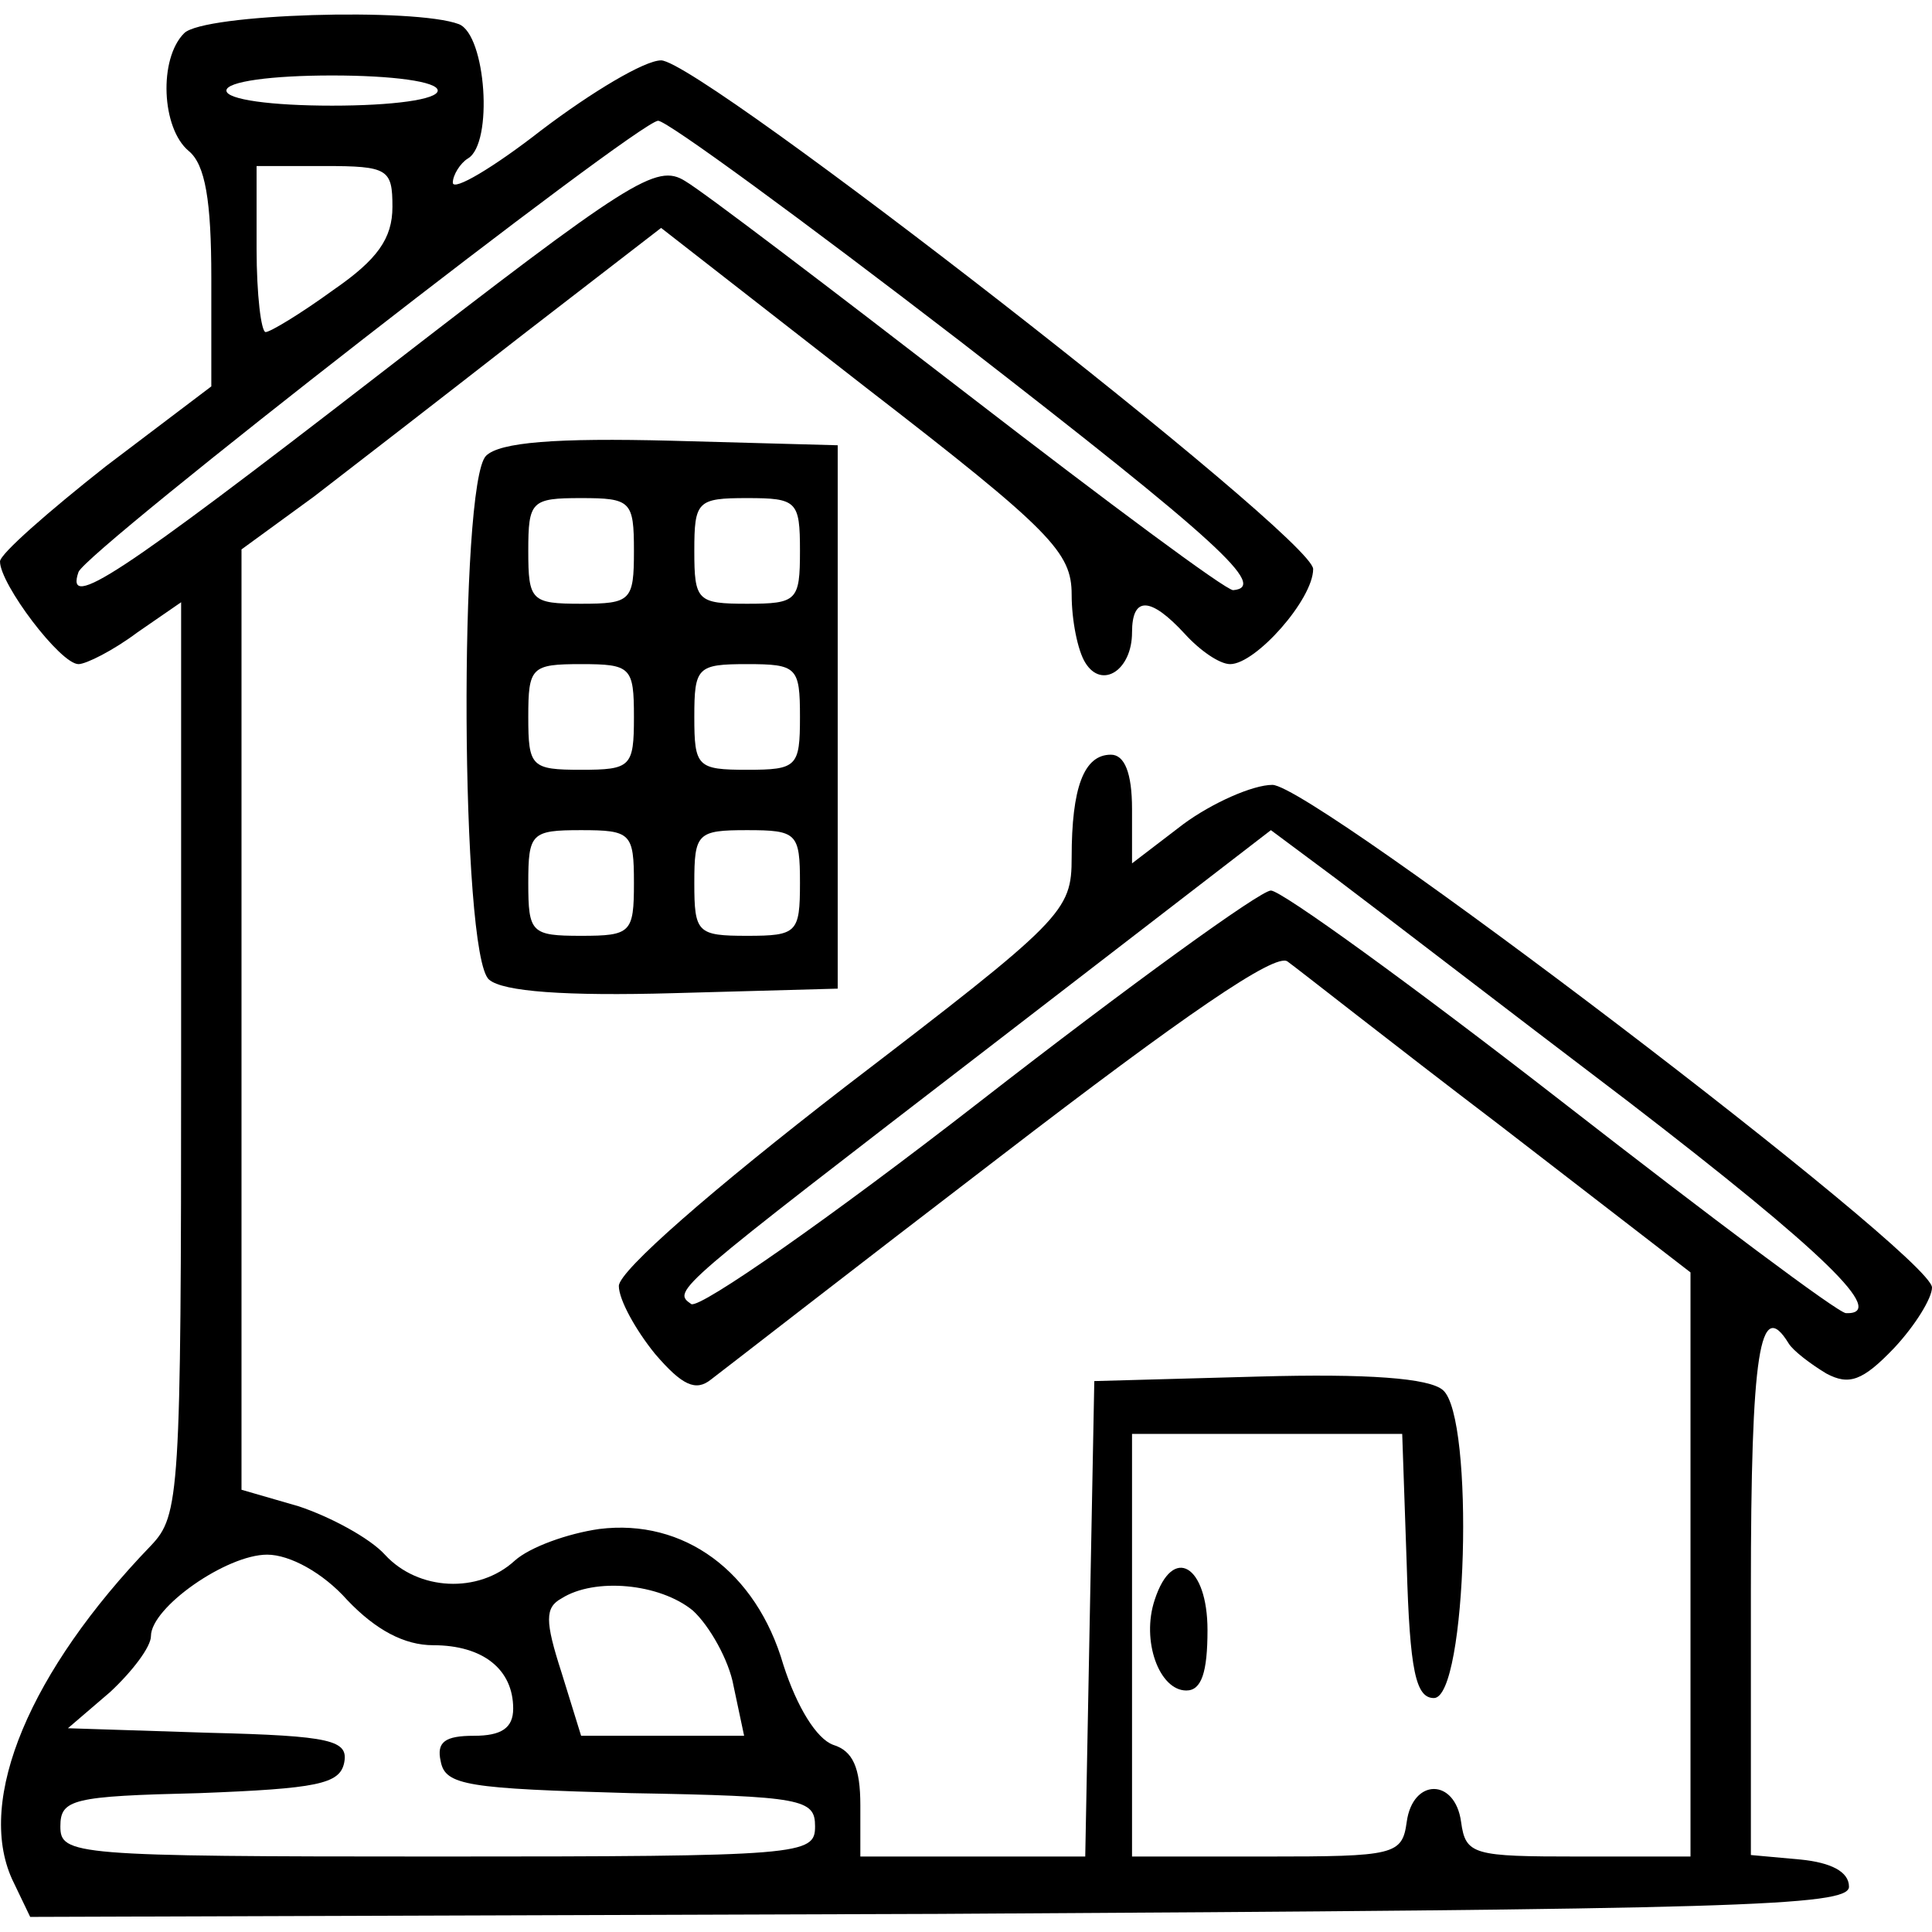
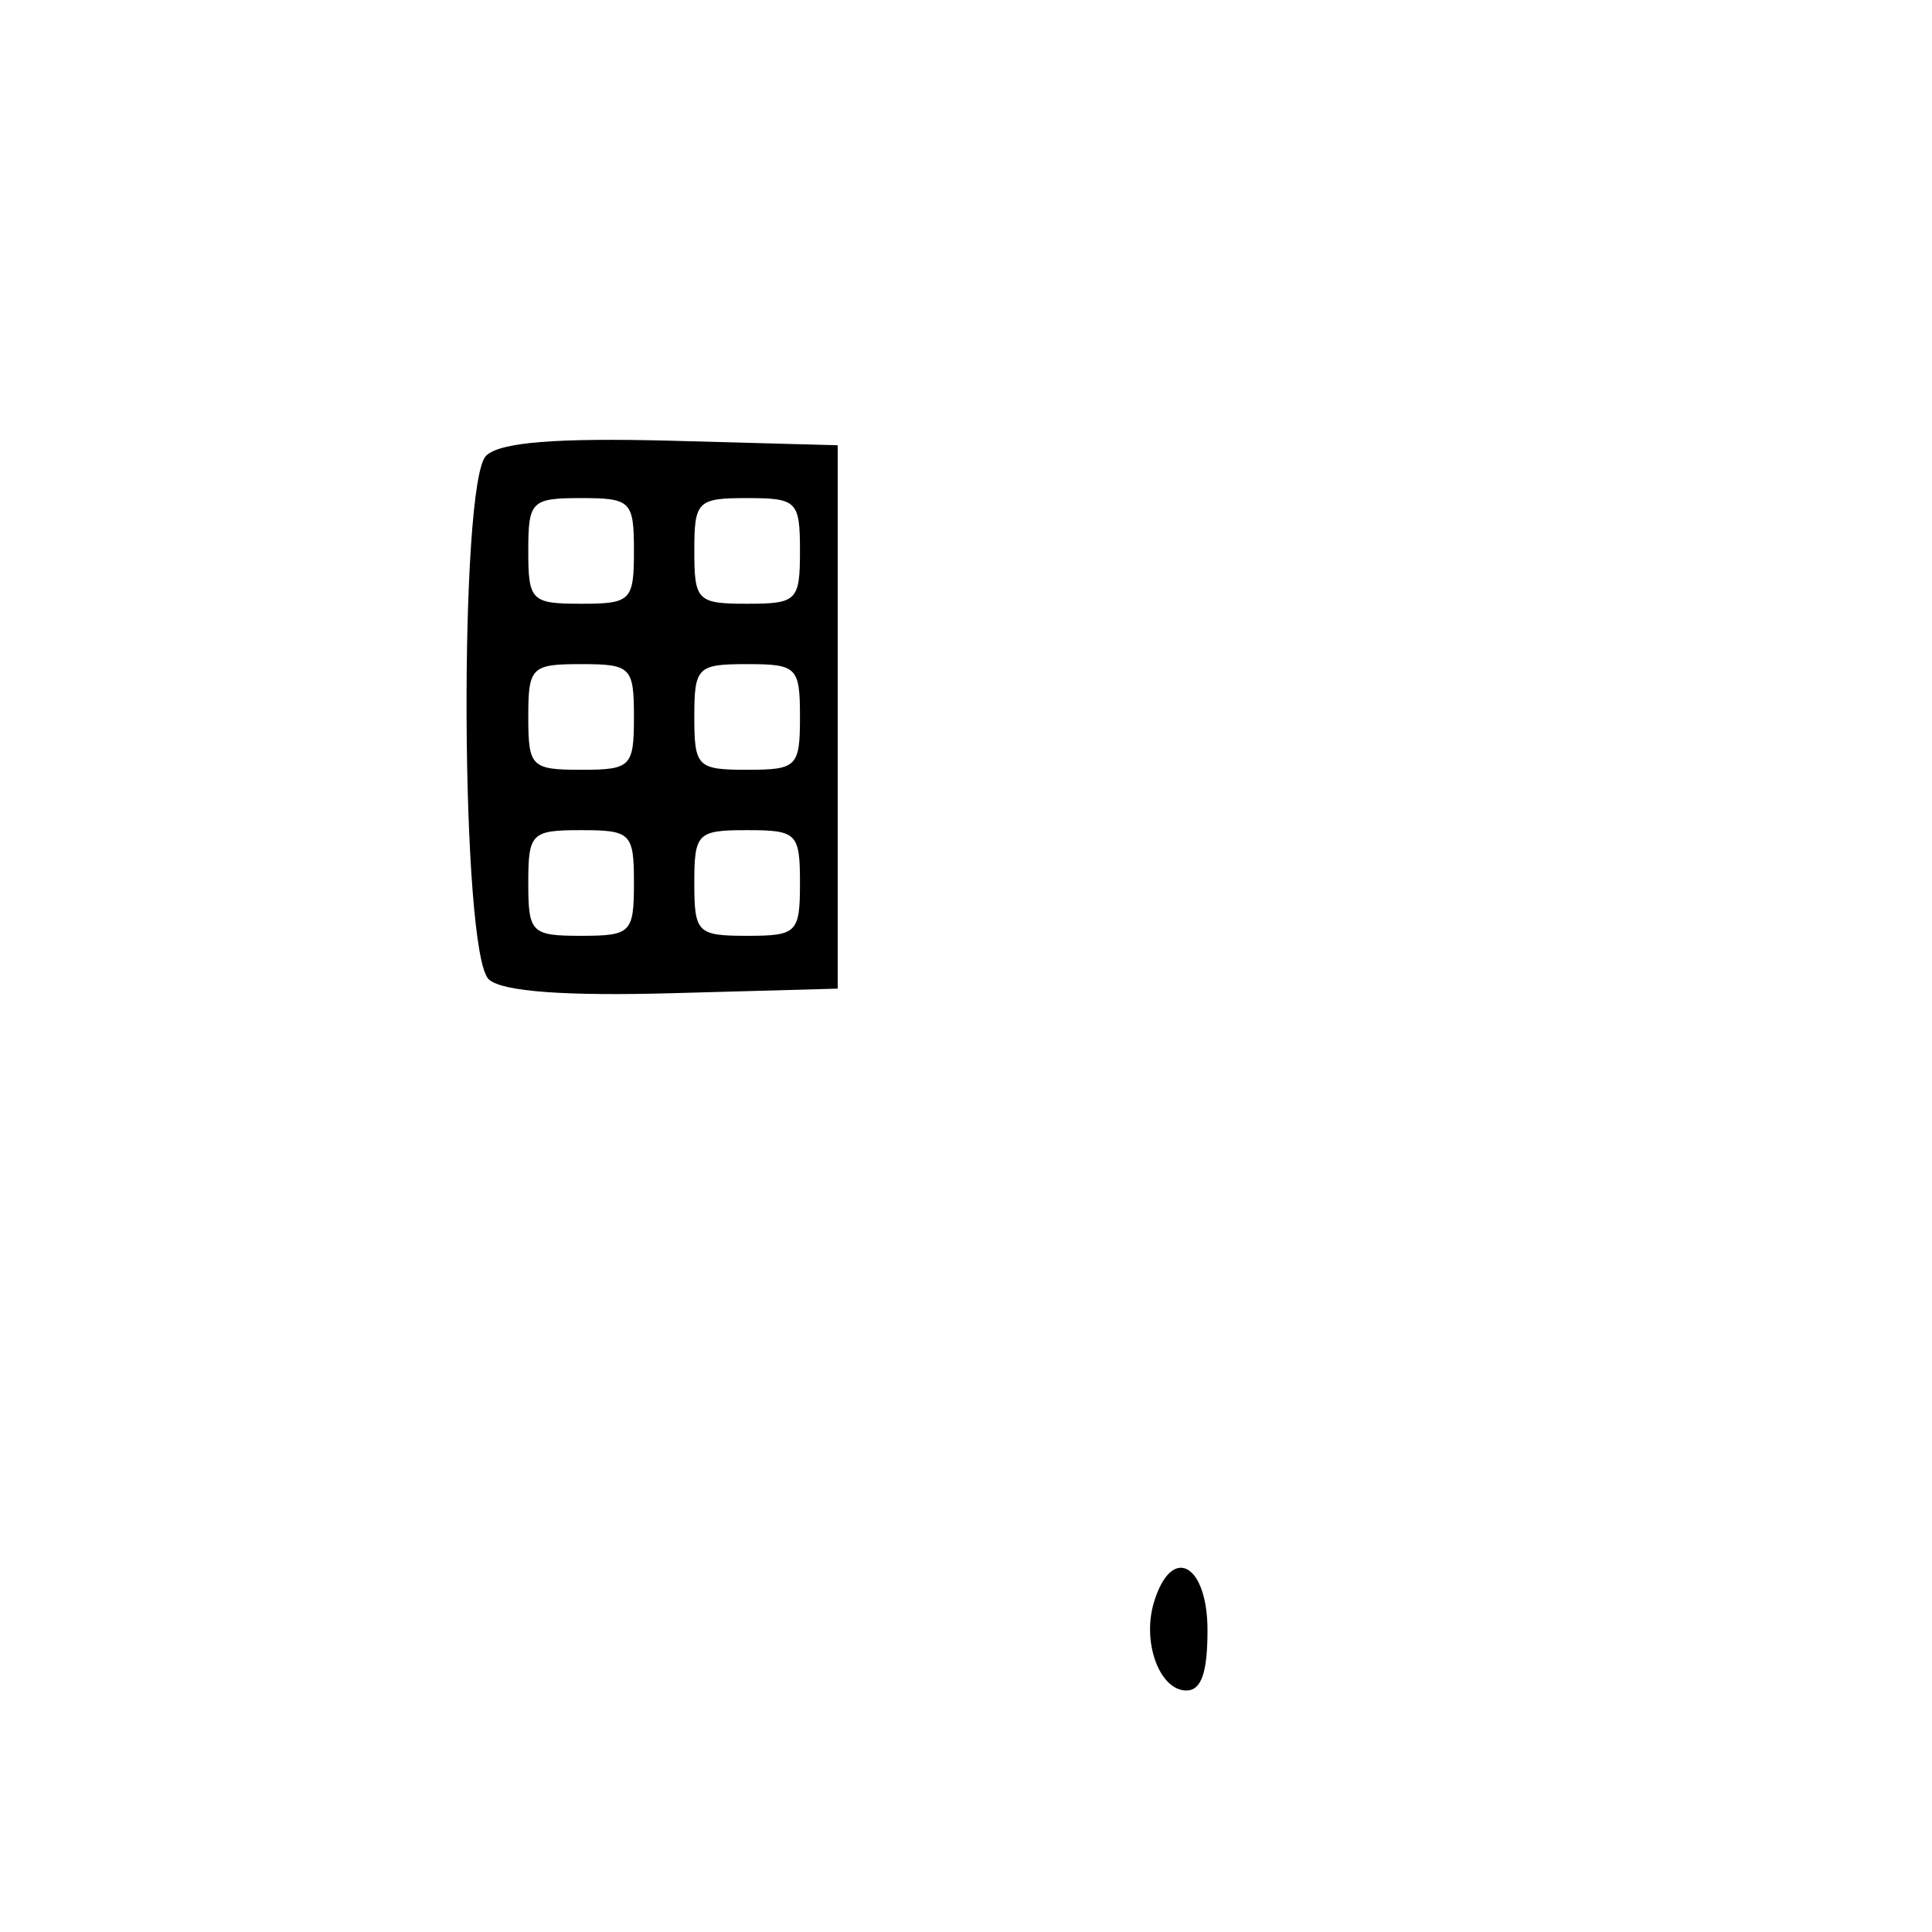
<svg xmlns="http://www.w3.org/2000/svg" version="1.0" width="128pt" height="128pt" viewBox="0 0 128 128" preserveAspectRatio="xMidYMid meet">
  <g transform="translate(0,128) scale(0.1,-0.1)" fill="#000000" stroke="none">
-     <path d="M122 1258 c-17 -17 -15 -63 3 -78 11 -9 15 -33 15 -84 l0 -72 -70 -53 c-38 -30 -70 -58 -70 -63 0 -15 40 -68 52 -68 5 0 23 9 39 21 l29 20 0 -302 c0 -290 -1 -303 -20 -323 -80 -83 -116 -168 -92 -221 l12 -25 602 2 c528 3 603 5 603 18 0 10 -12 16 -32 18 l-33 3 0 175 c0 159 6 195 25 164 3 -5 15 -14 25 -20 15 -8 24 -5 45 17 14 15 25 33 25 40 0 21 -410 333 -437 333 -13 0 -40 -12 -59 -26 l-34 -26 0 36 c0 24 -5 36 -14 36 -18 0 -26 -22 -26 -68 0 -36 -5 -41 -150 -152 -88 -68 -150 -122 -150 -132 0 -9 11 -29 24 -45 18 -21 27 -25 37 -17 8 6 94 73 192 148 121 93 182 135 190 129 7 -5 69 -54 140 -108 l127 -98 0 -193 0 -194 -74 0 c-70 0 -75 1 -78 23 -4 29 -32 29 -36 0 -3 -22 -8 -23 -93 -23 l-89 0 0 140 0 140 90 0 89 0 3 -87 c2 -70 6 -88 18 -88 22 0 27 186 6 204 -9 8 -50 11 -122 9 l-109 -3 -3 -157 -3 -158 -74 0 -75 0 0 34 c0 25 -5 36 -18 40 -11 4 -24 25 -33 53 -18 62 -66 97 -122 90 -21 -3 -46 -12 -56 -21 -24 -22 -64 -20 -86 4 -10 11 -36 25 -57 32 l-38 11 0 311 0 312 48 35 c26 20 88 68 138 107 l92 71 136 -106 c123 -95 136 -109 136 -137 0 -17 4 -37 9 -45 11 -18 31 -5 31 20 0 24 12 24 35 -1 10 -11 23 -20 30 -20 17 0 55 43 55 63 0 21 -406 337 -432 337 -11 0 -46 -21 -79 -46 -32 -25 -59 -41 -59 -35 0 5 5 13 10 16 17 10 12 82 -6 89 -29 11 -169 7 -182 -6z m168 -38 c0 -6 -30 -10 -70 -10 -40 0 -70 4 -70 10 0 6 30 10 70 10 40 0 70 -4 70 -10z m346 -166 c173 -134 204 -163 181 -165 -5 0 -83 58 -175 129 -92 71 -176 135 -188 142 -19 12 -36 1 -204 -129 -172 -133 -207 -156 -198 -130 5 14 370 298 384 299 6 0 96 -66 200 -146z m-376 89 c0 -21 -10 -35 -39 -55 -22 -16 -42 -28 -45 -28 -3 0 -6 25 -6 55 l0 55 45 0 c42 0 45 -2 45 -27z m819 -593 c130 -100 172 -141 144 -140 -5 0 -89 63 -188 140 -99 77 -186 140 -193 140 -7 0 -94 -63 -193 -140 -99 -77 -185 -137 -191 -134 -13 9 -12 9 201 173 l183 141 43 -32 c24 -18 111 -85 194 -148z m-849 -330 c19 -20 38 -30 57 -30 33 0 53 -16 53 -42 0 -13 -8 -18 -26 -18 -19 0 -25 -4 -22 -17 3 -16 18 -18 126 -21 114 -2 122 -4 122 -22 0 -19 -8 -20 -250 -20 -242 0 -250 1 -250 20 0 18 8 20 92 22 78 3 93 6 96 20 3 15 -8 18 -90 20 l-93 3 28 24 c15 14 27 30 27 37 0 19 50 54 77 54 15 0 37 -12 53 -30z m229 -7 c11 -10 24 -33 27 -50 l7 -33 -54 0 -54 0 -13 42 c-11 34 -11 43 0 49 22 14 65 10 87 -8z" />
    <path d="M322 978 c-18 -18 -17 -331 2 -347 9 -8 51 -11 122 -9 l109 3 0 180 0 180 -110 3 c-77 2 -114 -1 -123 -10z m98 -63 c0 -33 -2 -35 -35 -35 -33 0 -35 2 -35 35 0 33 2 35 35 35 33 0 35 -2 35 -35z m110 0 c0 -33 -2 -35 -35 -35 -33 0 -35 2 -35 35 0 33 2 35 35 35 33 0 35 -2 35 -35z m-110 -110 c0 -33 -2 -35 -35 -35 -33 0 -35 2 -35 35 0 33 2 35 35 35 33 0 35 -2 35 -35z m110 0 c0 -33 -2 -35 -35 -35 -33 0 -35 2 -35 35 0 33 2 35 35 35 33 0 35 -2 35 -35z m-110 -110 c0 -33 -2 -35 -35 -35 -33 0 -35 2 -35 35 0 33 2 35 35 35 33 0 35 -2 35 -35z m110 0 c0 -33 -2 -35 -35 -35 -33 0 -35 2 -35 35 0 33 2 35 35 35 33 0 35 -2 35 -35z" />
    <path d="M765 220 c-9 -27 3 -60 21 -60 10 0 14 12 14 40 0 43 -23 57 -35 20z" />
  </g>
</svg>